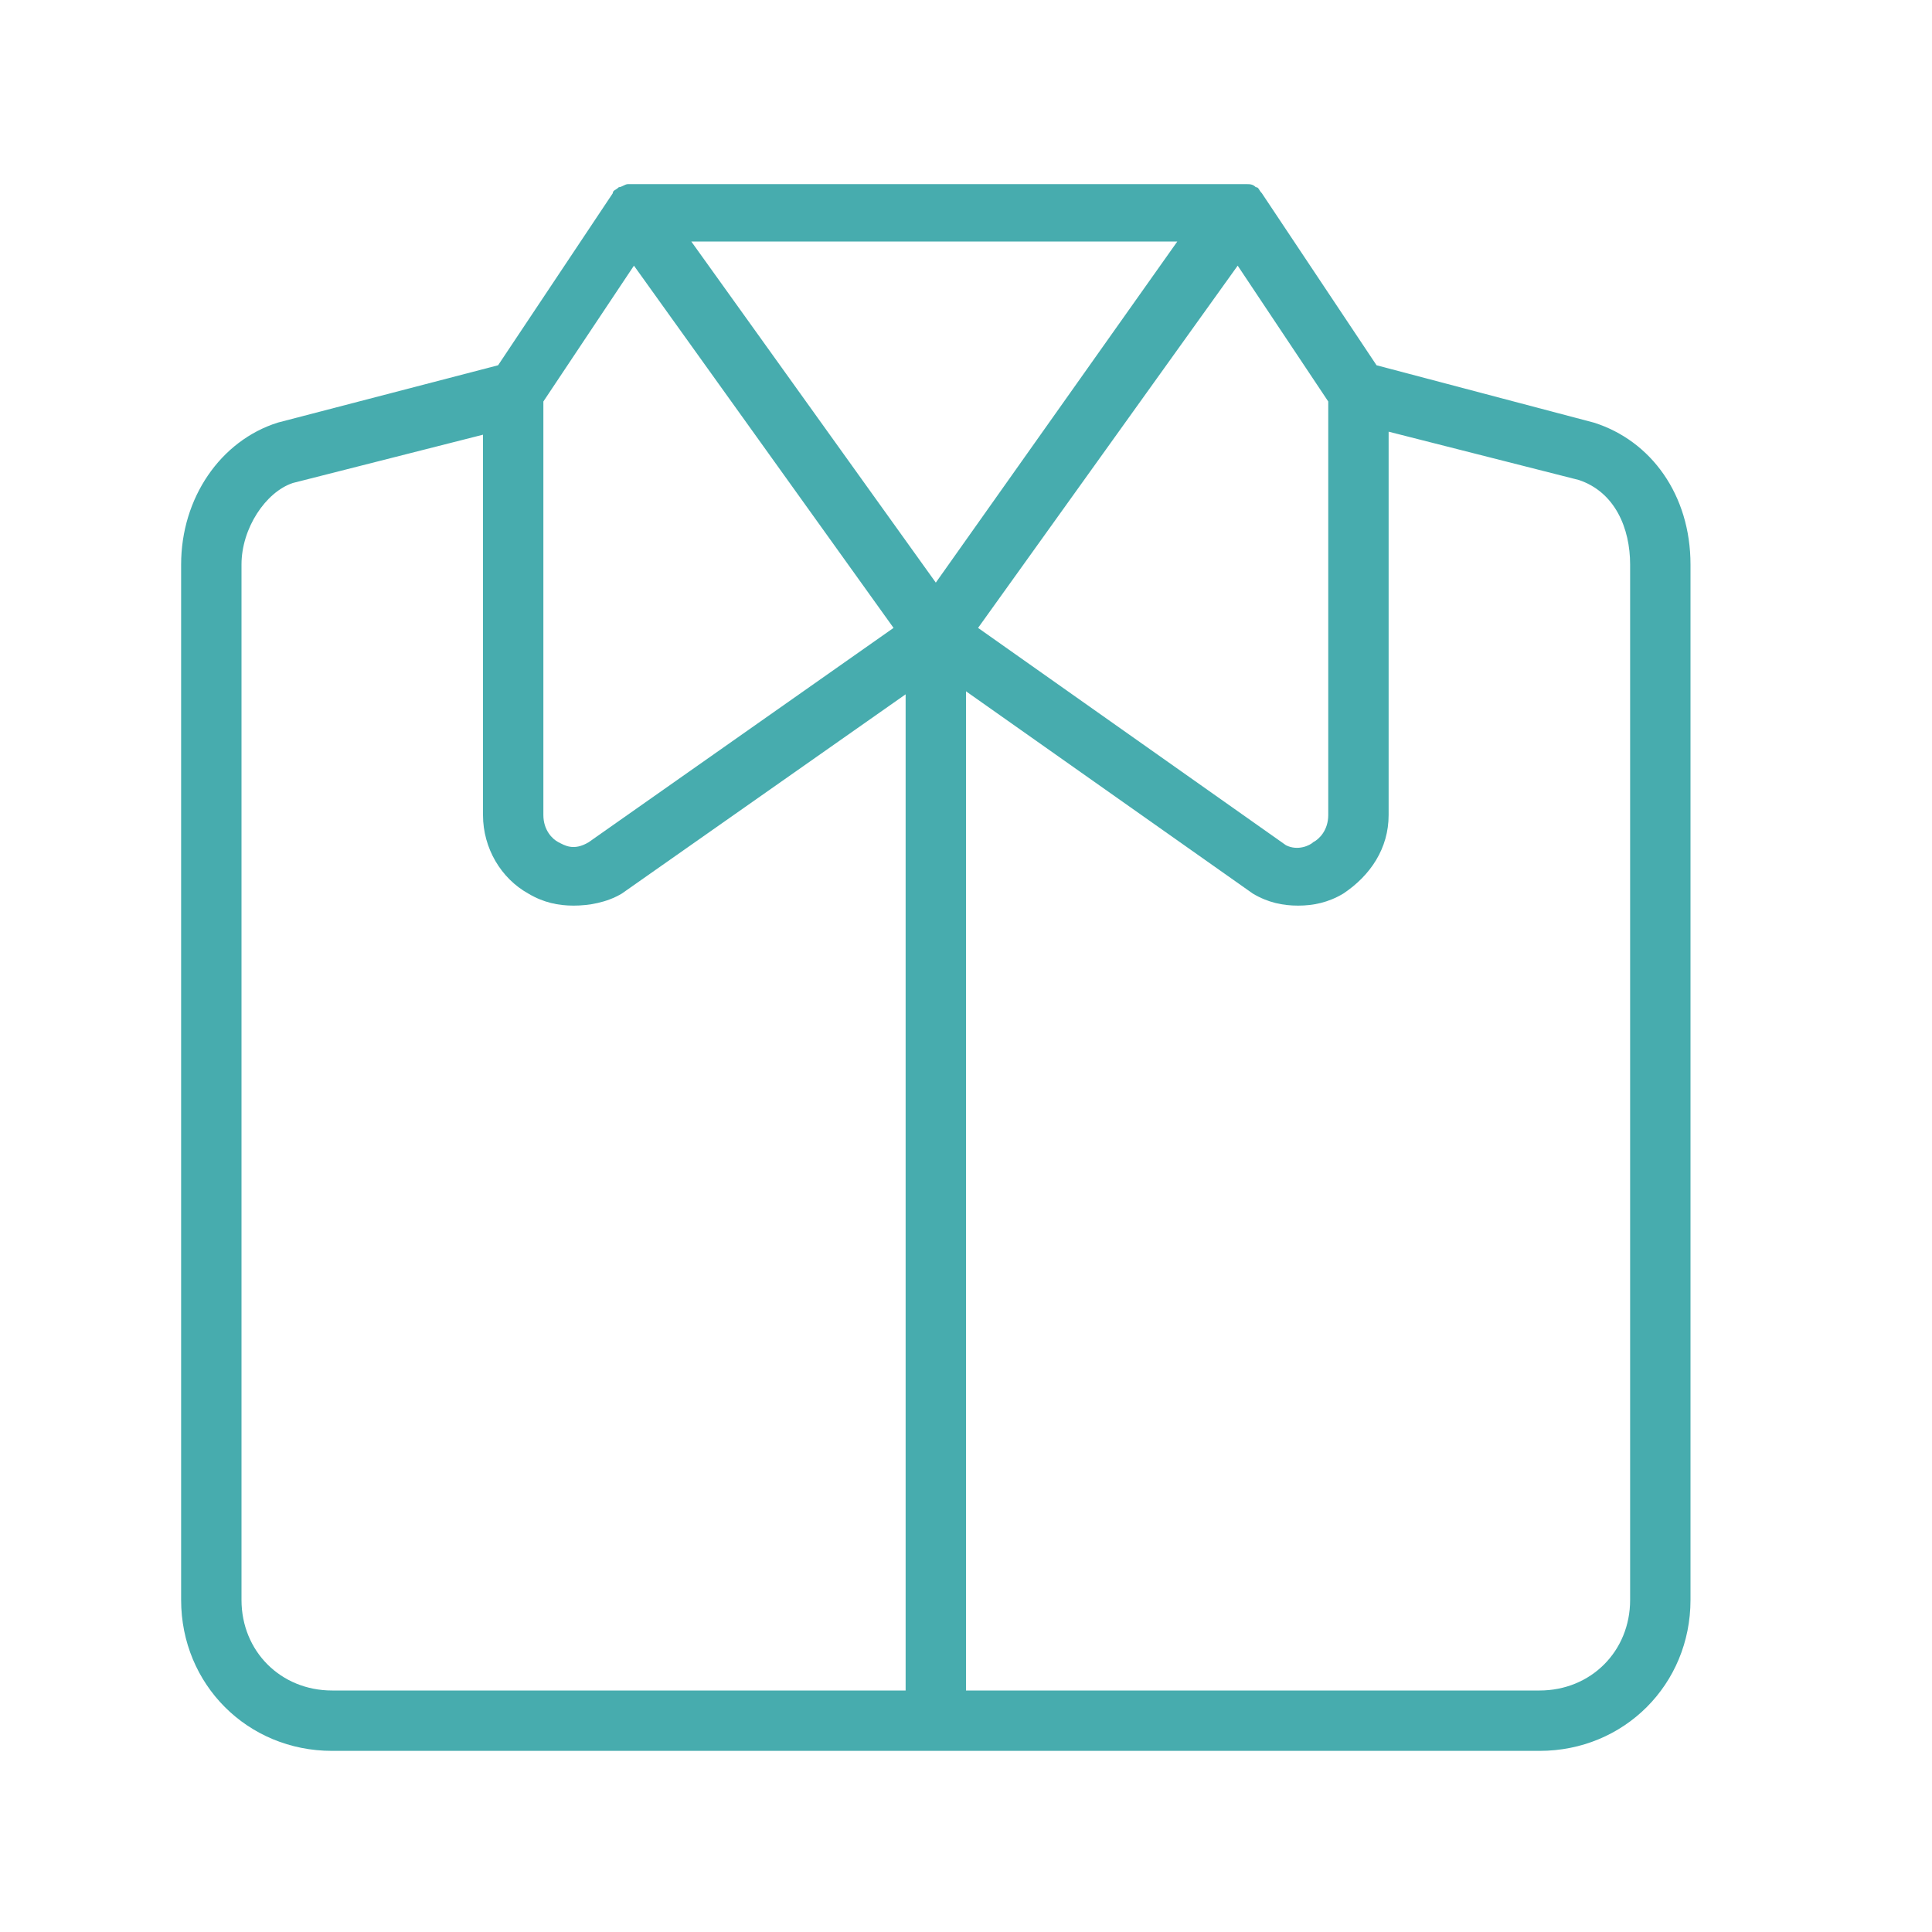
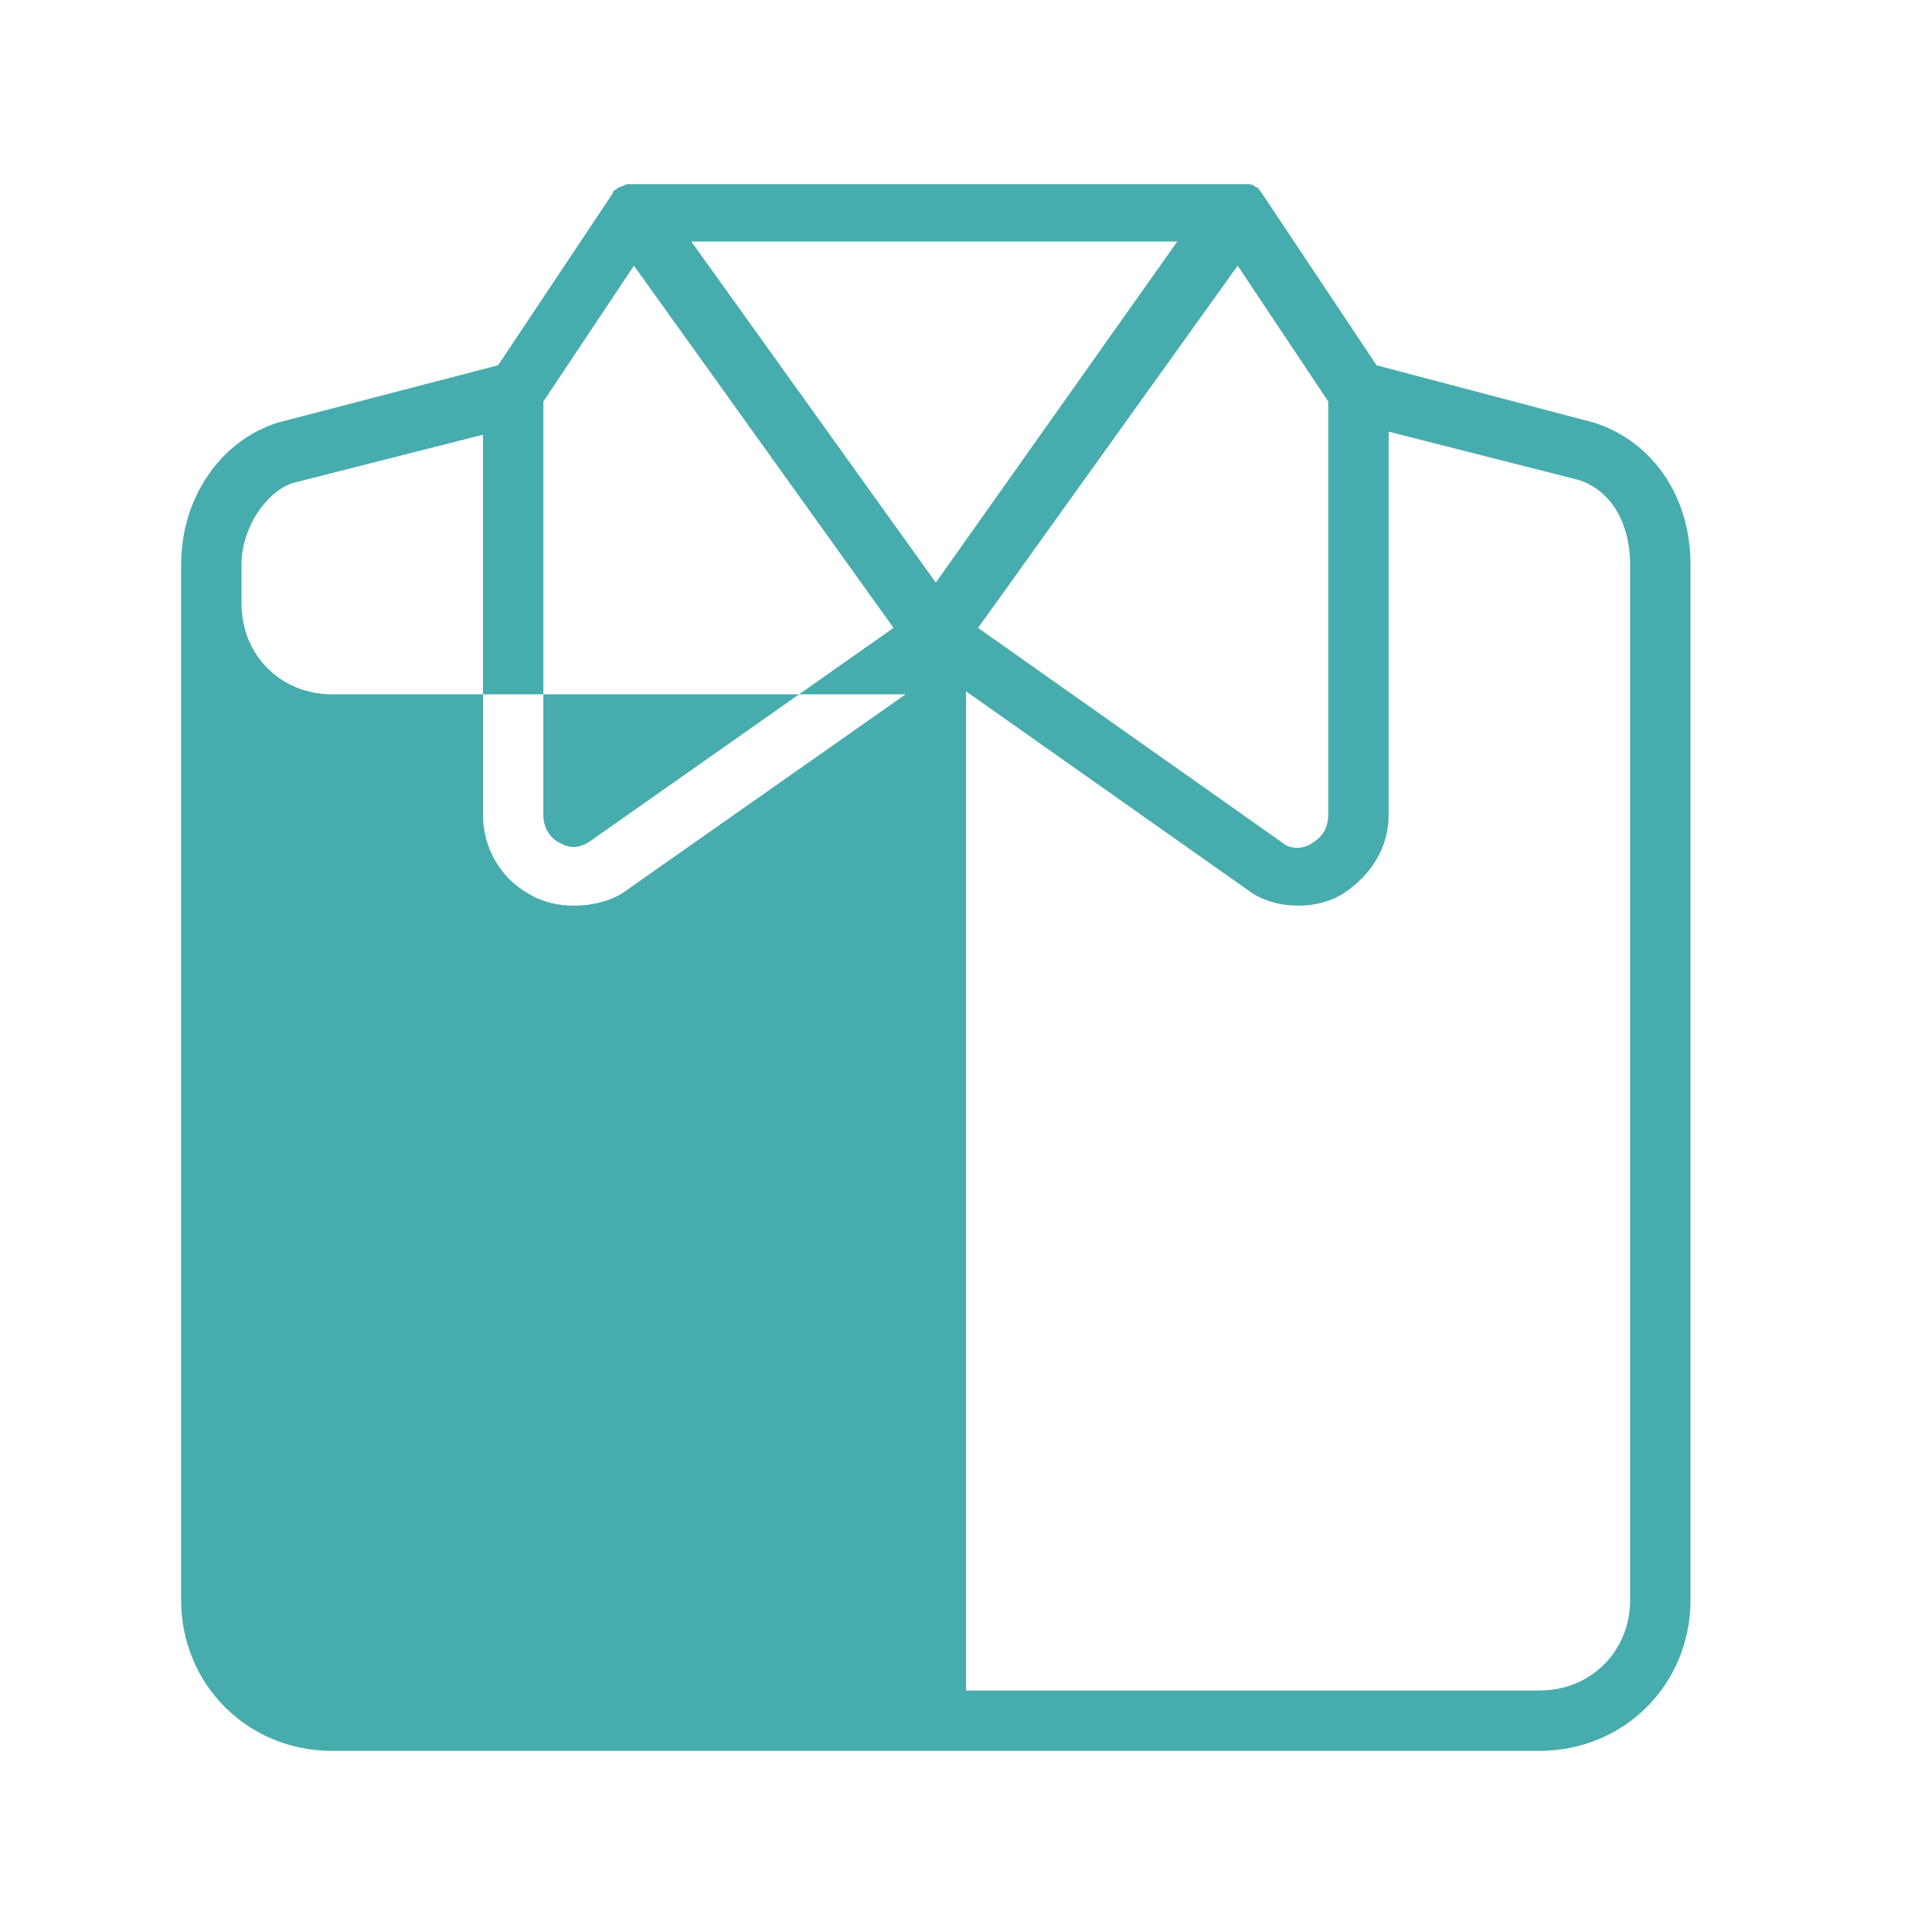
<svg xmlns="http://www.w3.org/2000/svg" version="1.1" id="Calque_1" x="0px" y="0px" viewBox="0 0 64 64" style="enable-background:new 0 0 64 64;" xml:space="preserve">
  <style type="text/css">
	.st0{fill-rule:evenodd;clip-rule:evenodd;fill:#47ACAE;}
</style>
  <title>clo-shirt-folded</title>
  <desc>Created with Sketch.</desc>
  <g id="_x36_4px-Line">
    <g id="clo-shirt-folded">
	</g>
-     <path id="Shape" class="st0" d="M11,58h40c2.8,0,5-2.2,5-5V18.7c0-2.3-1.3-4.1-3.2-4.7l-7.2-1.9l-3.8-5.7c-0.1-0.1-0.1-0.2-0.2-0.2   l0,0l0,0c-0.1-0.1-0.2-0.1-0.3-0.1l0,0c-0.1,0-0.1,0-0.2,0H21c-0.1,0-0.1,0-0.2,0l0,0c-0.1,0-0.2,0.1-0.3,0.1l0,0l0,0   c-0.1,0.1-0.2,0.1-0.2,0.2l-3.8,5.7L9.2,14C7.3,14.6,6,16.5,6,18.7V53C6,55.8,8.2,58,11,58L11,58z M54,18.7V53c0,1.7-1.3,3-3,3H32   V22.9l9.5,6.7c0.5,0.3,1,0.4,1.5,0.4s1-0.1,1.5-0.4C45.4,29,46,28.1,46,27V14.3l6.3,1.6C53.5,16.3,54,17.5,54,18.7L54,18.7z    M18,13.3l3-4.5l8.6,12l-10.1,7.1c-0.5,0.3-0.8,0.1-1,0S18,27.5,18,27V13.3L18,13.3z M44,13.3V27c0,0.5-0.3,0.8-0.5,0.9   C43.4,28,43,28.2,42.6,28l-10.2-7.2l8.6-12L44,13.3L44,13.3z M31,19.3L22.9,8H39L31,19.3L31,19.3z M8,18.7c0-1.2,0.8-2.4,1.7-2.7   l6.3-1.6V27c0,1.1,0.6,2.1,1.5,2.6c0.5,0.3,1,0.4,1.5,0.4s1.1-0.1,1.6-0.4L30,23v33H11c-1.7,0-3-1.3-3-3V18.7L8,18.7z" />
+     <path id="Shape" class="st0" d="M11,58h40c2.8,0,5-2.2,5-5V18.7c0-2.3-1.3-4.1-3.2-4.7l-7.2-1.9l-3.8-5.7c-0.1-0.1-0.1-0.2-0.2-0.2   l0,0l0,0c-0.1-0.1-0.2-0.1-0.3-0.1l0,0c-0.1,0-0.1,0-0.2,0H21c-0.1,0-0.1,0-0.2,0l0,0c-0.1,0-0.2,0.1-0.3,0.1l0,0l0,0   c-0.1,0.1-0.2,0.1-0.2,0.2l-3.8,5.7L9.2,14C7.3,14.6,6,16.5,6,18.7V53C6,55.8,8.2,58,11,58L11,58z M54,18.7V53c0,1.7-1.3,3-3,3H32   V22.9l9.5,6.7c0.5,0.3,1,0.4,1.5,0.4s1-0.1,1.5-0.4C45.4,29,46,28.1,46,27V14.3l6.3,1.6C53.5,16.3,54,17.5,54,18.7L54,18.7z    M18,13.3l3-4.5l8.6,12l-10.1,7.1c-0.5,0.3-0.8,0.1-1,0S18,27.5,18,27V13.3L18,13.3z M44,13.3V27c0,0.5-0.3,0.8-0.5,0.9   C43.4,28,43,28.2,42.6,28l-10.2-7.2l8.6-12L44,13.3L44,13.3z M31,19.3L22.9,8H39L31,19.3L31,19.3z M8,18.7c0-1.2,0.8-2.4,1.7-2.7   l6.3-1.6V27c0,1.1,0.6,2.1,1.5,2.6c0.5,0.3,1,0.4,1.5,0.4s1.1-0.1,1.6-0.4L30,23H11c-1.7,0-3-1.3-3-3V18.7L8,18.7z" />
  </g>
</svg>